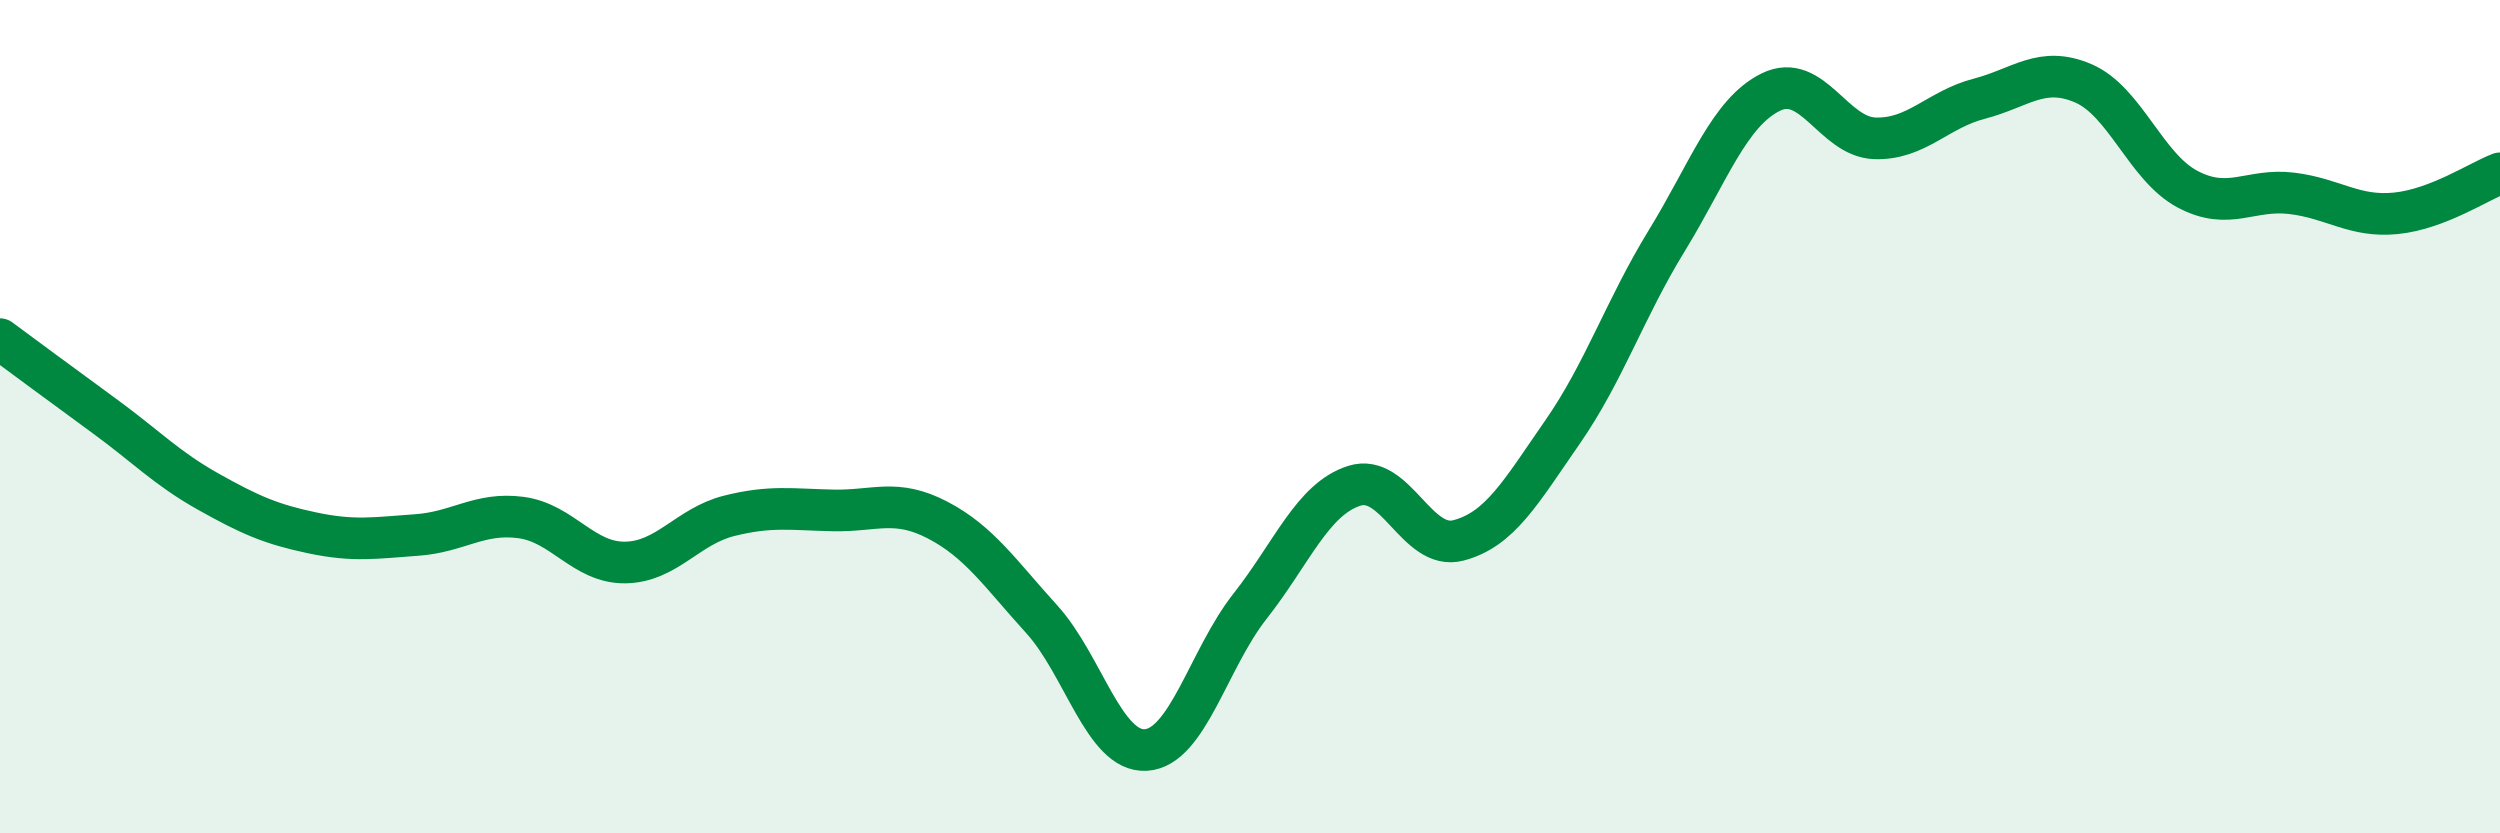
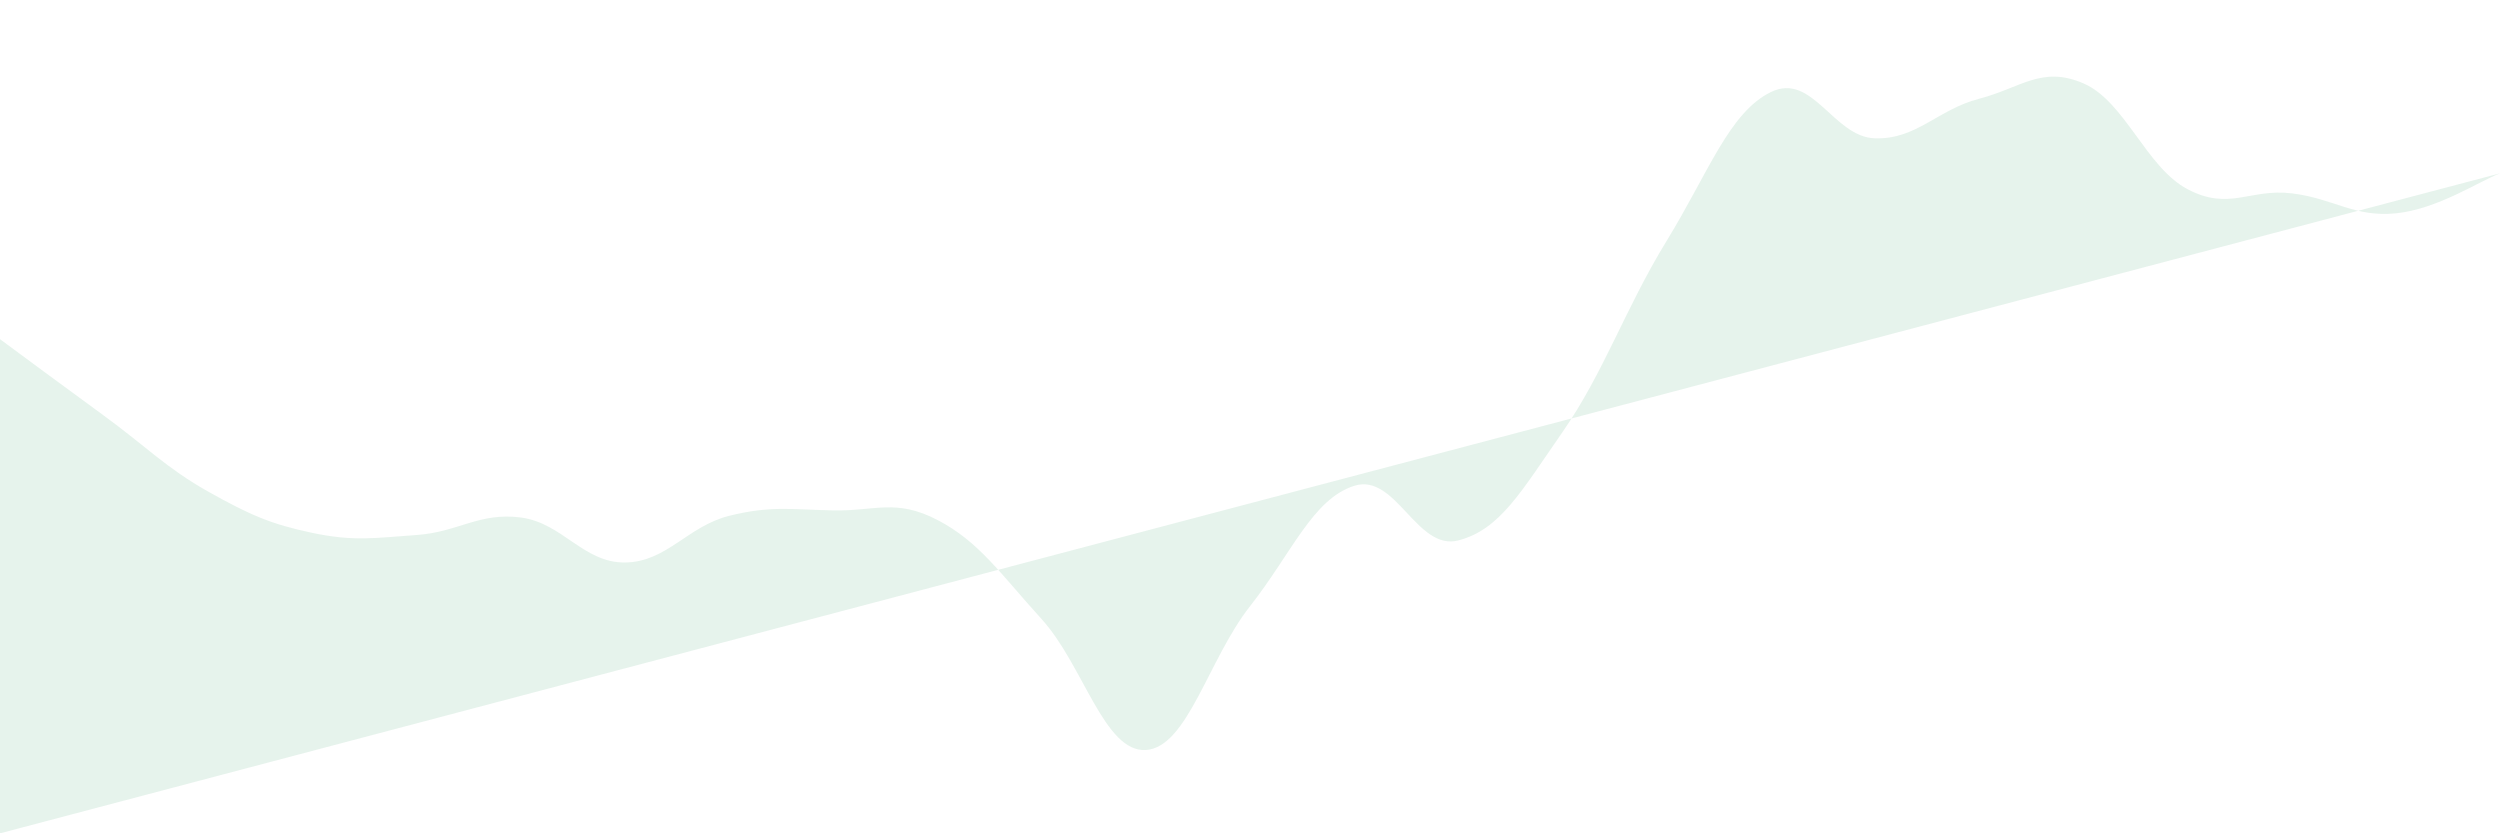
<svg xmlns="http://www.w3.org/2000/svg" width="60" height="20" viewBox="0 0 60 20">
-   <path d="M 0,8.14 C 0.5,8.51 1.5,9.25 2.5,9.98 C 3.5,10.71 4,11.24 5,11.8 C 6,12.36 6.5,12.58 7.5,12.79 C 8.5,13 9,12.91 10,12.84 C 11,12.77 11.5,12.29 12.5,12.42 C 13.5,12.55 14,13.51 15,13.5 C 16,13.49 16.5,12.63 17.5,12.38 C 18.5,12.13 19,12.23 20,12.25 C 21,12.27 21.5,11.96 22.5,12.48 C 23.5,13 24,13.76 25,14.86 C 26,15.96 26.5,18.06 27.5,18 C 28.5,17.94 29,15.82 30,14.55 C 31,13.28 31.5,11.98 32.5,11.66 C 33.5,11.34 34,13.23 35,12.97 C 36,12.71 36.5,11.81 37.5,10.37 C 38.5,8.93 39,7.41 40,5.78 C 41,4.15 41.5,2.7 42.5,2.21 C 43.5,1.72 44,3.29 45,3.32 C 46,3.35 46.5,2.63 47.5,2.37 C 48.5,2.11 49,1.57 50,2 C 51,2.43 51.5,4.01 52.5,4.54 C 53.5,5.07 54,4.52 55,4.64 C 56,4.76 56.5,5.22 57.5,5.12 C 58.5,5.02 59.5,4.35 60,4.16L60 20L0 20Z" fill="#008740" opacity="0.1" stroke-linecap="round" stroke-linejoin="round" />
-   <path d="M 0,8.14 C 0.5,8.51 1.5,9.25 2.5,9.98 C 3.5,10.71 4,11.24 5,11.8 C 6,12.36 6.5,12.58 7.5,12.79 C 8.5,13 9,12.91 10,12.84 C 11,12.77 11.5,12.29 12.5,12.42 C 13.5,12.55 14,13.51 15,13.5 C 16,13.49 16.5,12.63 17.5,12.38 C 18.5,12.13 19,12.23 20,12.25 C 21,12.27 21.5,11.96 22.5,12.48 C 23.5,13 24,13.76 25,14.86 C 26,15.96 26.5,18.06 27.5,18 C 28.5,17.94 29,15.82 30,14.55 C 31,13.28 31.5,11.98 32.5,11.66 C 33.5,11.34 34,13.23 35,12.97 C 36,12.71 36.5,11.81 37.5,10.37 C 38.5,8.93 39,7.41 40,5.78 C 41,4.15 41.5,2.7 42.5,2.21 C 43.5,1.72 44,3.29 45,3.32 C 46,3.35 46.5,2.63 47.5,2.37 C 48.5,2.11 49,1.57 50,2 C 51,2.43 51.5,4.01 52.5,4.54 C 53.5,5.07 54,4.52 55,4.64 C 56,4.76 56.5,5.22 57.5,5.12 C 58.5,5.02 59.5,4.35 60,4.16" stroke="#008740" stroke-width="1" fill="none" stroke-linecap="round" stroke-linejoin="round" />
+   <path d="M 0,8.14 C 0.5,8.51 1.5,9.25 2.5,9.98 C 3.5,10.71 4,11.24 5,11.8 C 6,12.36 6.5,12.58 7.5,12.79 C 8.5,13 9,12.91 10,12.84 C 11,12.77 11.5,12.29 12.5,12.42 C 13.5,12.55 14,13.51 15,13.5 C 16,13.49 16.5,12.63 17.5,12.38 C 18.5,12.13 19,12.23 20,12.25 C 21,12.27 21.5,11.96 22.5,12.48 C 23.5,13 24,13.76 25,14.86 C 26,15.96 26.5,18.06 27.5,18 C 28.5,17.94 29,15.82 30,14.55 C 31,13.28 31.5,11.98 32.5,11.66 C 33.5,11.34 34,13.23 35,12.97 C 36,12.71 36.5,11.81 37.5,10.37 C 38.5,8.93 39,7.41 40,5.78 C 41,4.15 41.5,2.7 42.5,2.21 C 43.5,1.72 44,3.29 45,3.32 C 46,3.35 46.5,2.63 47.5,2.37 C 48.5,2.11 49,1.57 50,2 C 51,2.43 51.5,4.01 52.5,4.54 C 53.5,5.07 54,4.52 55,4.64 C 56,4.76 56.5,5.22 57.5,5.12 C 58.5,5.02 59.5,4.35 60,4.16L0 20Z" fill="#008740" opacity="0.1" stroke-linecap="round" stroke-linejoin="round" />
</svg>